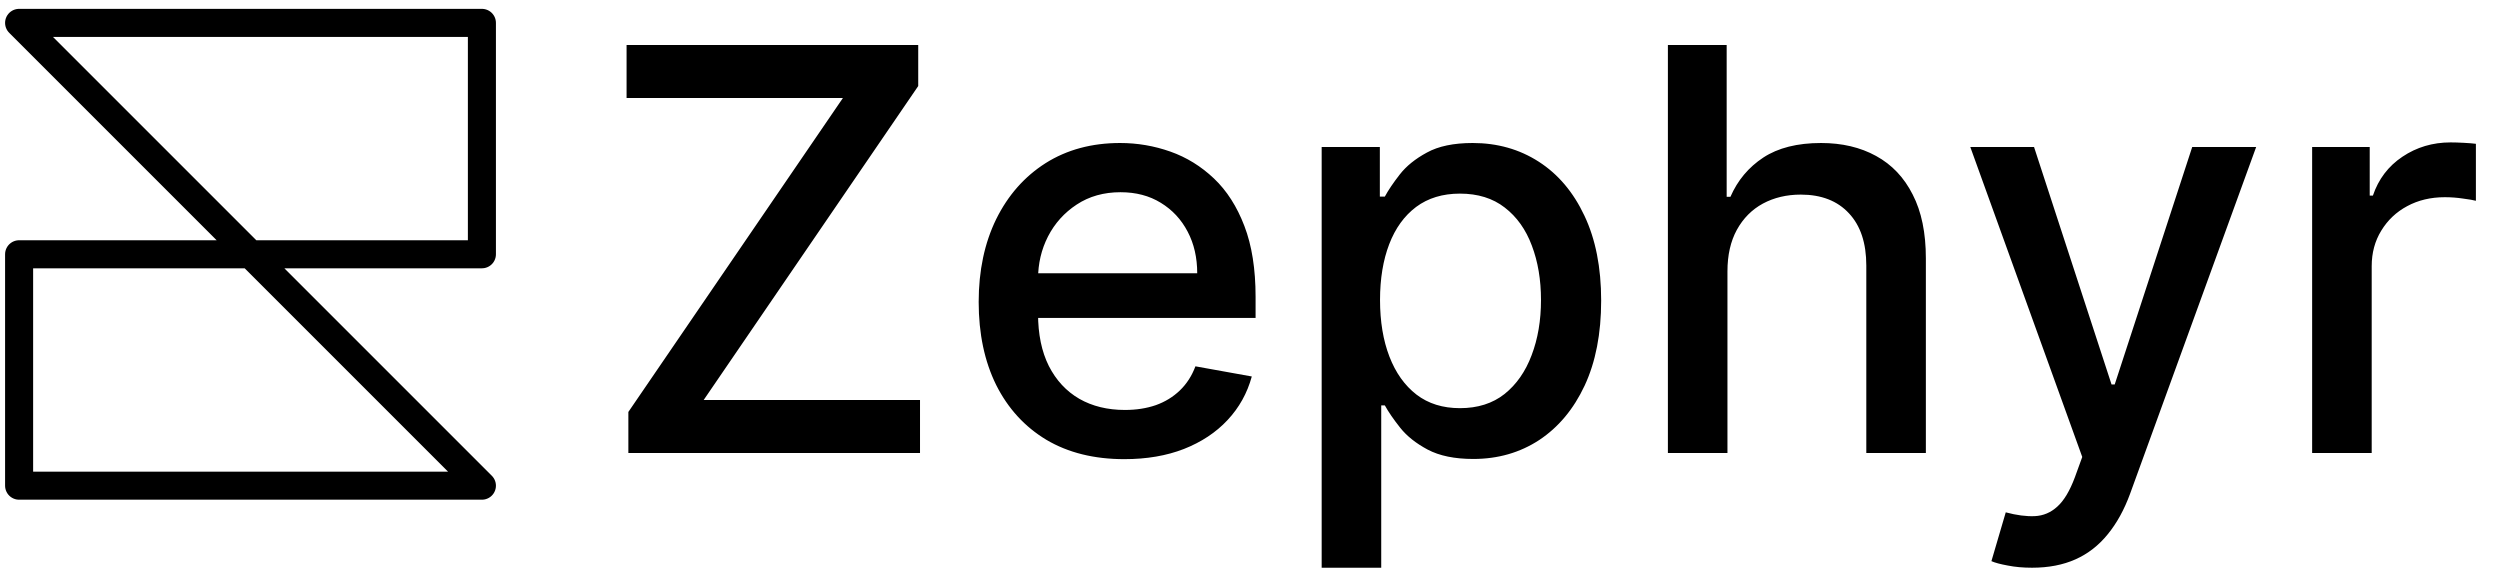
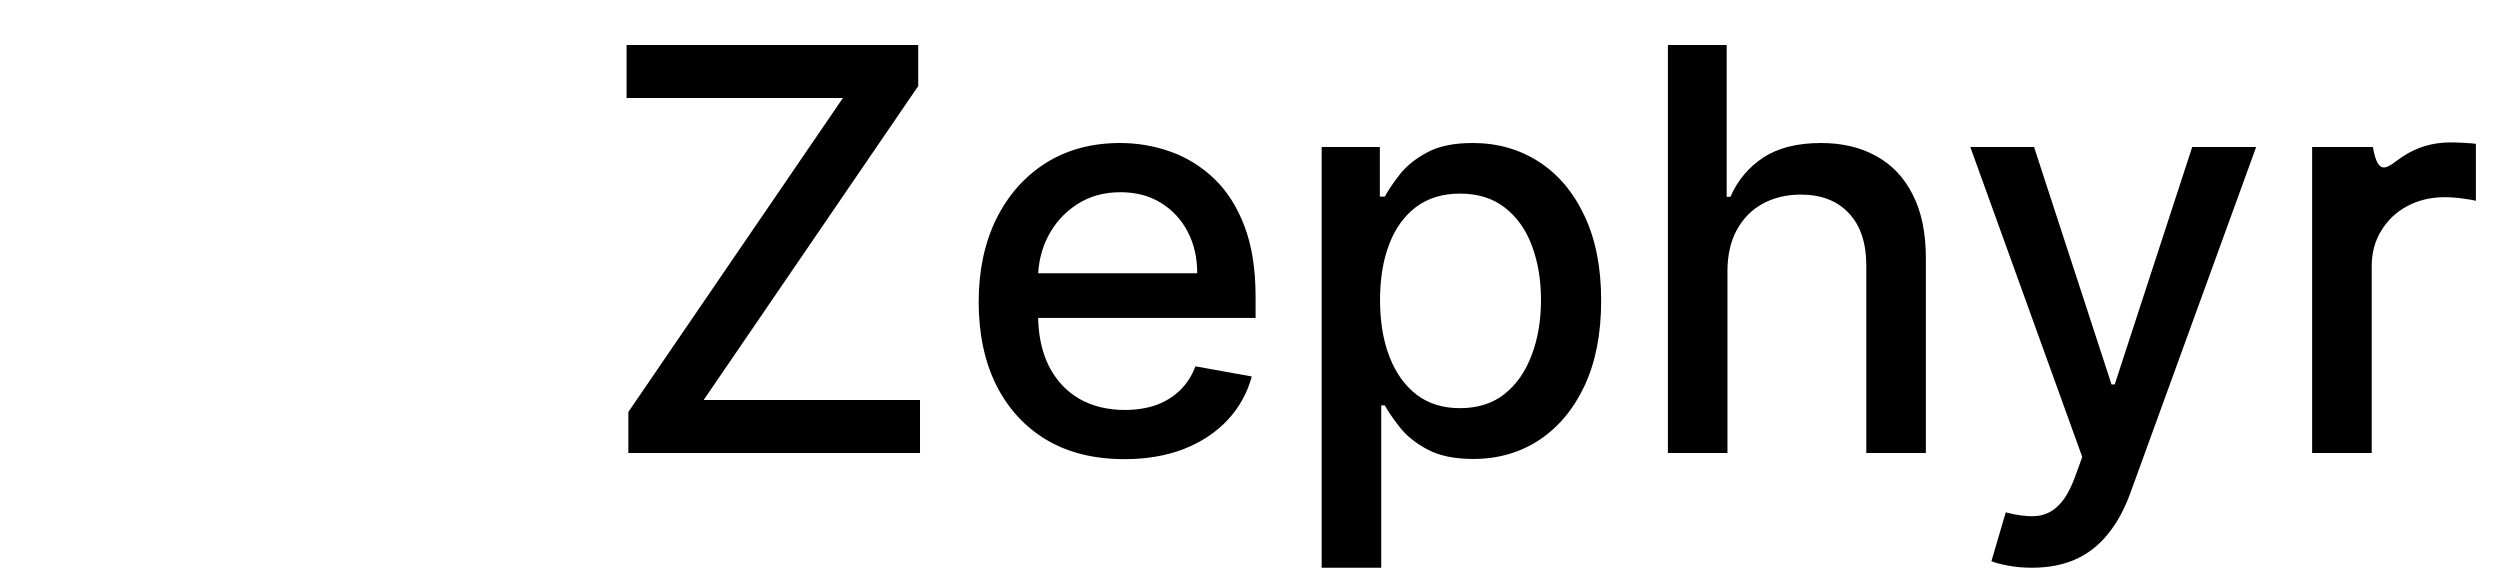
<svg xmlns="http://www.w3.org/2000/svg" width="159" height="37" viewBox="0 0 159 37" fill="none">
-   <path d="M15.932 16.172H30.649V1.455H1.215L15.932 16.172ZM15.932 16.172H1.215V30.889H30.649L15.932 16.172Z" stroke="black" stroke-width="1.784" stroke-linecap="round" stroke-linejoin="round" />
-   <path d="M39.964 28.81V26.2L53.61 6.232H39.85V2.862H58.399V5.472L44.754 25.439H58.513V28.81H39.964ZM71.506 29.202C69.588 29.202 67.937 28.793 66.552 27.973C65.175 27.146 64.111 25.984 63.359 24.489C62.616 22.986 62.244 21.225 62.244 19.206C62.244 17.212 62.616 15.456 63.359 13.935C64.111 12.415 65.158 11.228 66.501 10.375C67.853 9.522 69.432 9.095 71.24 9.095C72.338 9.095 73.402 9.277 74.432 9.64C75.463 10.004 76.388 10.574 77.207 11.351C78.026 12.128 78.672 13.137 79.145 14.379C79.618 15.612 79.855 17.111 79.855 18.877V20.22H64.385V17.381H76.143C76.143 16.385 75.94 15.502 75.535 14.733C75.129 13.956 74.559 13.344 73.824 12.896C73.098 12.449 72.245 12.225 71.265 12.225C70.201 12.225 69.272 12.487 68.478 13.01C67.692 13.526 67.084 14.201 66.653 15.038C66.231 15.865 66.02 16.765 66.02 17.736V19.953C66.02 21.254 66.248 22.361 66.704 23.273C67.168 24.185 67.814 24.882 68.642 25.363C69.47 25.836 70.437 26.073 71.544 26.073C72.262 26.073 72.916 25.972 73.507 25.769C74.099 25.558 74.61 25.245 75.04 24.831C75.471 24.417 75.801 23.906 76.029 23.298L79.614 23.944C79.327 25 78.812 25.925 78.069 26.719C77.334 27.505 76.409 28.117 75.294 28.556C74.187 28.987 72.925 29.202 71.506 29.202ZM84.058 36.107V9.349H87.758V12.504H88.075C88.294 12.098 88.611 11.629 89.025 11.097C89.439 10.565 90.013 10.101 90.748 9.704C91.483 9.298 92.454 9.095 93.662 9.095C95.233 9.095 96.635 9.492 97.868 10.286C99.101 11.08 100.068 12.225 100.77 13.72C101.479 15.215 101.834 17.014 101.834 19.117C101.834 21.22 101.483 23.024 100.782 24.527C100.081 26.022 99.118 27.175 97.894 27.986C96.669 28.788 95.271 29.19 93.7 29.19C92.517 29.19 91.55 28.991 90.799 28.594C90.055 28.197 89.472 27.733 89.05 27.201C88.628 26.668 88.302 26.195 88.075 25.782H87.846V36.107H84.058ZM87.77 19.079C87.77 20.448 87.969 21.647 88.366 22.677C88.763 23.708 89.337 24.515 90.089 25.097C90.841 25.672 91.761 25.959 92.851 25.959C93.983 25.959 94.929 25.659 95.689 25.059C96.449 24.451 97.023 23.628 97.412 22.589C97.809 21.55 98.007 20.38 98.007 19.079C98.007 17.795 97.813 16.642 97.425 15.62C97.045 14.598 96.47 13.792 95.702 13.2C94.942 12.609 93.991 12.314 92.851 12.314C91.753 12.314 90.824 12.597 90.064 13.162C89.312 13.728 88.742 14.518 88.353 15.532C87.965 16.545 87.77 17.728 87.77 19.079ZM109.866 17.255V28.81H106.078V2.862H109.816V12.516H110.056C110.513 11.469 111.209 10.637 112.147 10.02C113.085 9.404 114.309 9.095 115.821 9.095C117.156 9.095 118.321 9.37 119.318 9.919C120.323 10.468 121.1 11.287 121.649 12.377C122.207 13.458 122.485 14.809 122.485 16.431V28.81H118.697V16.887C118.697 15.46 118.33 14.353 117.595 13.568C116.86 12.774 115.838 12.377 114.529 12.377C113.634 12.377 112.831 12.567 112.122 12.947C111.421 13.327 110.867 13.885 110.462 14.62C110.065 15.346 109.866 16.224 109.866 17.255ZM129.238 36.107C128.672 36.107 128.157 36.061 127.693 35.968C127.228 35.883 126.882 35.791 126.654 35.689L127.566 32.585C128.259 32.771 128.875 32.851 129.416 32.826C129.956 32.8 130.434 32.598 130.847 32.218C131.27 31.838 131.641 31.217 131.962 30.355L132.431 29.063L125.311 9.349H129.365L134.294 24.451H134.496L139.425 9.349H143.492L135.472 31.407C135.1 32.42 134.627 33.278 134.053 33.979C133.479 34.688 132.794 35.221 132 35.575C131.206 35.93 130.286 36.107 129.238 36.107ZM147.052 28.81V9.349H150.714V12.44H150.916C151.271 11.393 151.896 10.569 152.791 9.97C153.695 9.362 154.717 9.057 155.857 9.057C156.094 9.057 156.373 9.066 156.694 9.083C157.023 9.1 157.281 9.121 157.467 9.146V12.77C157.315 12.727 157.044 12.681 156.656 12.63C156.267 12.571 155.879 12.542 155.49 12.542C154.595 12.542 153.797 12.732 153.095 13.112C152.403 13.483 151.854 14.003 151.448 14.67C151.043 15.329 150.84 16.081 150.84 16.925V28.81H147.052Z" fill="black" />
+   <path d="M39.964 28.81V26.2L53.61 6.232H39.85V2.862H58.399V5.472L44.754 25.439H58.513V28.81H39.964ZM71.506 29.202C69.588 29.202 67.937 28.793 66.552 27.973C65.175 27.146 64.111 25.984 63.359 24.489C62.616 22.986 62.244 21.225 62.244 19.206C62.244 17.212 62.616 15.456 63.359 13.935C64.111 12.415 65.158 11.228 66.501 10.375C67.853 9.522 69.432 9.095 71.24 9.095C72.338 9.095 73.402 9.277 74.432 9.64C75.463 10.004 76.388 10.574 77.207 11.351C78.026 12.128 78.672 13.137 79.145 14.379C79.618 15.612 79.855 17.111 79.855 18.877V20.22H64.385V17.381H76.143C76.143 16.385 75.94 15.502 75.535 14.733C75.129 13.956 74.559 13.344 73.824 12.896C73.098 12.449 72.245 12.225 71.265 12.225C70.201 12.225 69.272 12.487 68.478 13.01C67.692 13.526 67.084 14.201 66.653 15.038C66.231 15.865 66.02 16.765 66.02 17.736V19.953C66.02 21.254 66.248 22.361 66.704 23.273C67.168 24.185 67.814 24.882 68.642 25.363C69.47 25.836 70.437 26.073 71.544 26.073C72.262 26.073 72.916 25.972 73.507 25.769C74.099 25.558 74.61 25.245 75.04 24.831C75.471 24.417 75.801 23.906 76.029 23.298L79.614 23.944C79.327 25 78.812 25.925 78.069 26.719C77.334 27.505 76.409 28.117 75.294 28.556C74.187 28.987 72.925 29.202 71.506 29.202ZM84.058 36.107V9.349H87.758V12.504H88.075C88.294 12.098 88.611 11.629 89.025 11.097C89.439 10.565 90.013 10.101 90.748 9.704C91.483 9.298 92.454 9.095 93.662 9.095C95.233 9.095 96.635 9.492 97.868 10.286C99.101 11.08 100.068 12.225 100.77 13.72C101.479 15.215 101.834 17.014 101.834 19.117C101.834 21.22 101.483 23.024 100.782 24.527C100.081 26.022 99.118 27.175 97.894 27.986C96.669 28.788 95.271 29.19 93.7 29.19C92.517 29.19 91.55 28.991 90.799 28.594C90.055 28.197 89.472 27.733 89.05 27.201C88.628 26.668 88.302 26.195 88.075 25.782H87.846V36.107H84.058ZM87.77 19.079C87.77 20.448 87.969 21.647 88.366 22.677C88.763 23.708 89.337 24.515 90.089 25.097C90.841 25.672 91.761 25.959 92.851 25.959C93.983 25.959 94.929 25.659 95.689 25.059C96.449 24.451 97.023 23.628 97.412 22.589C97.809 21.55 98.007 20.38 98.007 19.079C98.007 17.795 97.813 16.642 97.425 15.62C97.045 14.598 96.47 13.792 95.702 13.2C94.942 12.609 93.991 12.314 92.851 12.314C91.753 12.314 90.824 12.597 90.064 13.162C89.312 13.728 88.742 14.518 88.353 15.532C87.965 16.545 87.77 17.728 87.77 19.079ZM109.866 17.255V28.81H106.078V2.862H109.816V12.516H110.056C110.513 11.469 111.209 10.637 112.147 10.02C113.085 9.404 114.309 9.095 115.821 9.095C117.156 9.095 118.321 9.37 119.318 9.919C120.323 10.468 121.1 11.287 121.649 12.377C122.207 13.458 122.485 14.809 122.485 16.431V28.81H118.697V16.887C118.697 15.46 118.33 14.353 117.595 13.568C116.86 12.774 115.838 12.377 114.529 12.377C113.634 12.377 112.831 12.567 112.122 12.947C111.421 13.327 110.867 13.885 110.462 14.62C110.065 15.346 109.866 16.224 109.866 17.255ZM129.238 36.107C128.672 36.107 128.157 36.061 127.693 35.968C127.228 35.883 126.882 35.791 126.654 35.689L127.566 32.585C128.259 32.771 128.875 32.851 129.416 32.826C129.956 32.8 130.434 32.598 130.847 32.218C131.27 31.838 131.641 31.217 131.962 30.355L132.431 29.063L125.311 9.349H129.365L134.294 24.451H134.496L139.425 9.349H143.492L135.472 31.407C135.1 32.42 134.627 33.278 134.053 33.979C133.479 34.688 132.794 35.221 132 35.575C131.206 35.93 130.286 36.107 129.238 36.107ZM147.052 28.81V9.349H150.714H150.916C151.271 11.393 151.896 10.569 152.791 9.97C153.695 9.362 154.717 9.057 155.857 9.057C156.094 9.057 156.373 9.066 156.694 9.083C157.023 9.1 157.281 9.121 157.467 9.146V12.77C157.315 12.727 157.044 12.681 156.656 12.63C156.267 12.571 155.879 12.542 155.49 12.542C154.595 12.542 153.797 12.732 153.095 13.112C152.403 13.483 151.854 14.003 151.448 14.67C151.043 15.329 150.84 16.081 150.84 16.925V28.81H147.052Z" fill="black" />
</svg>